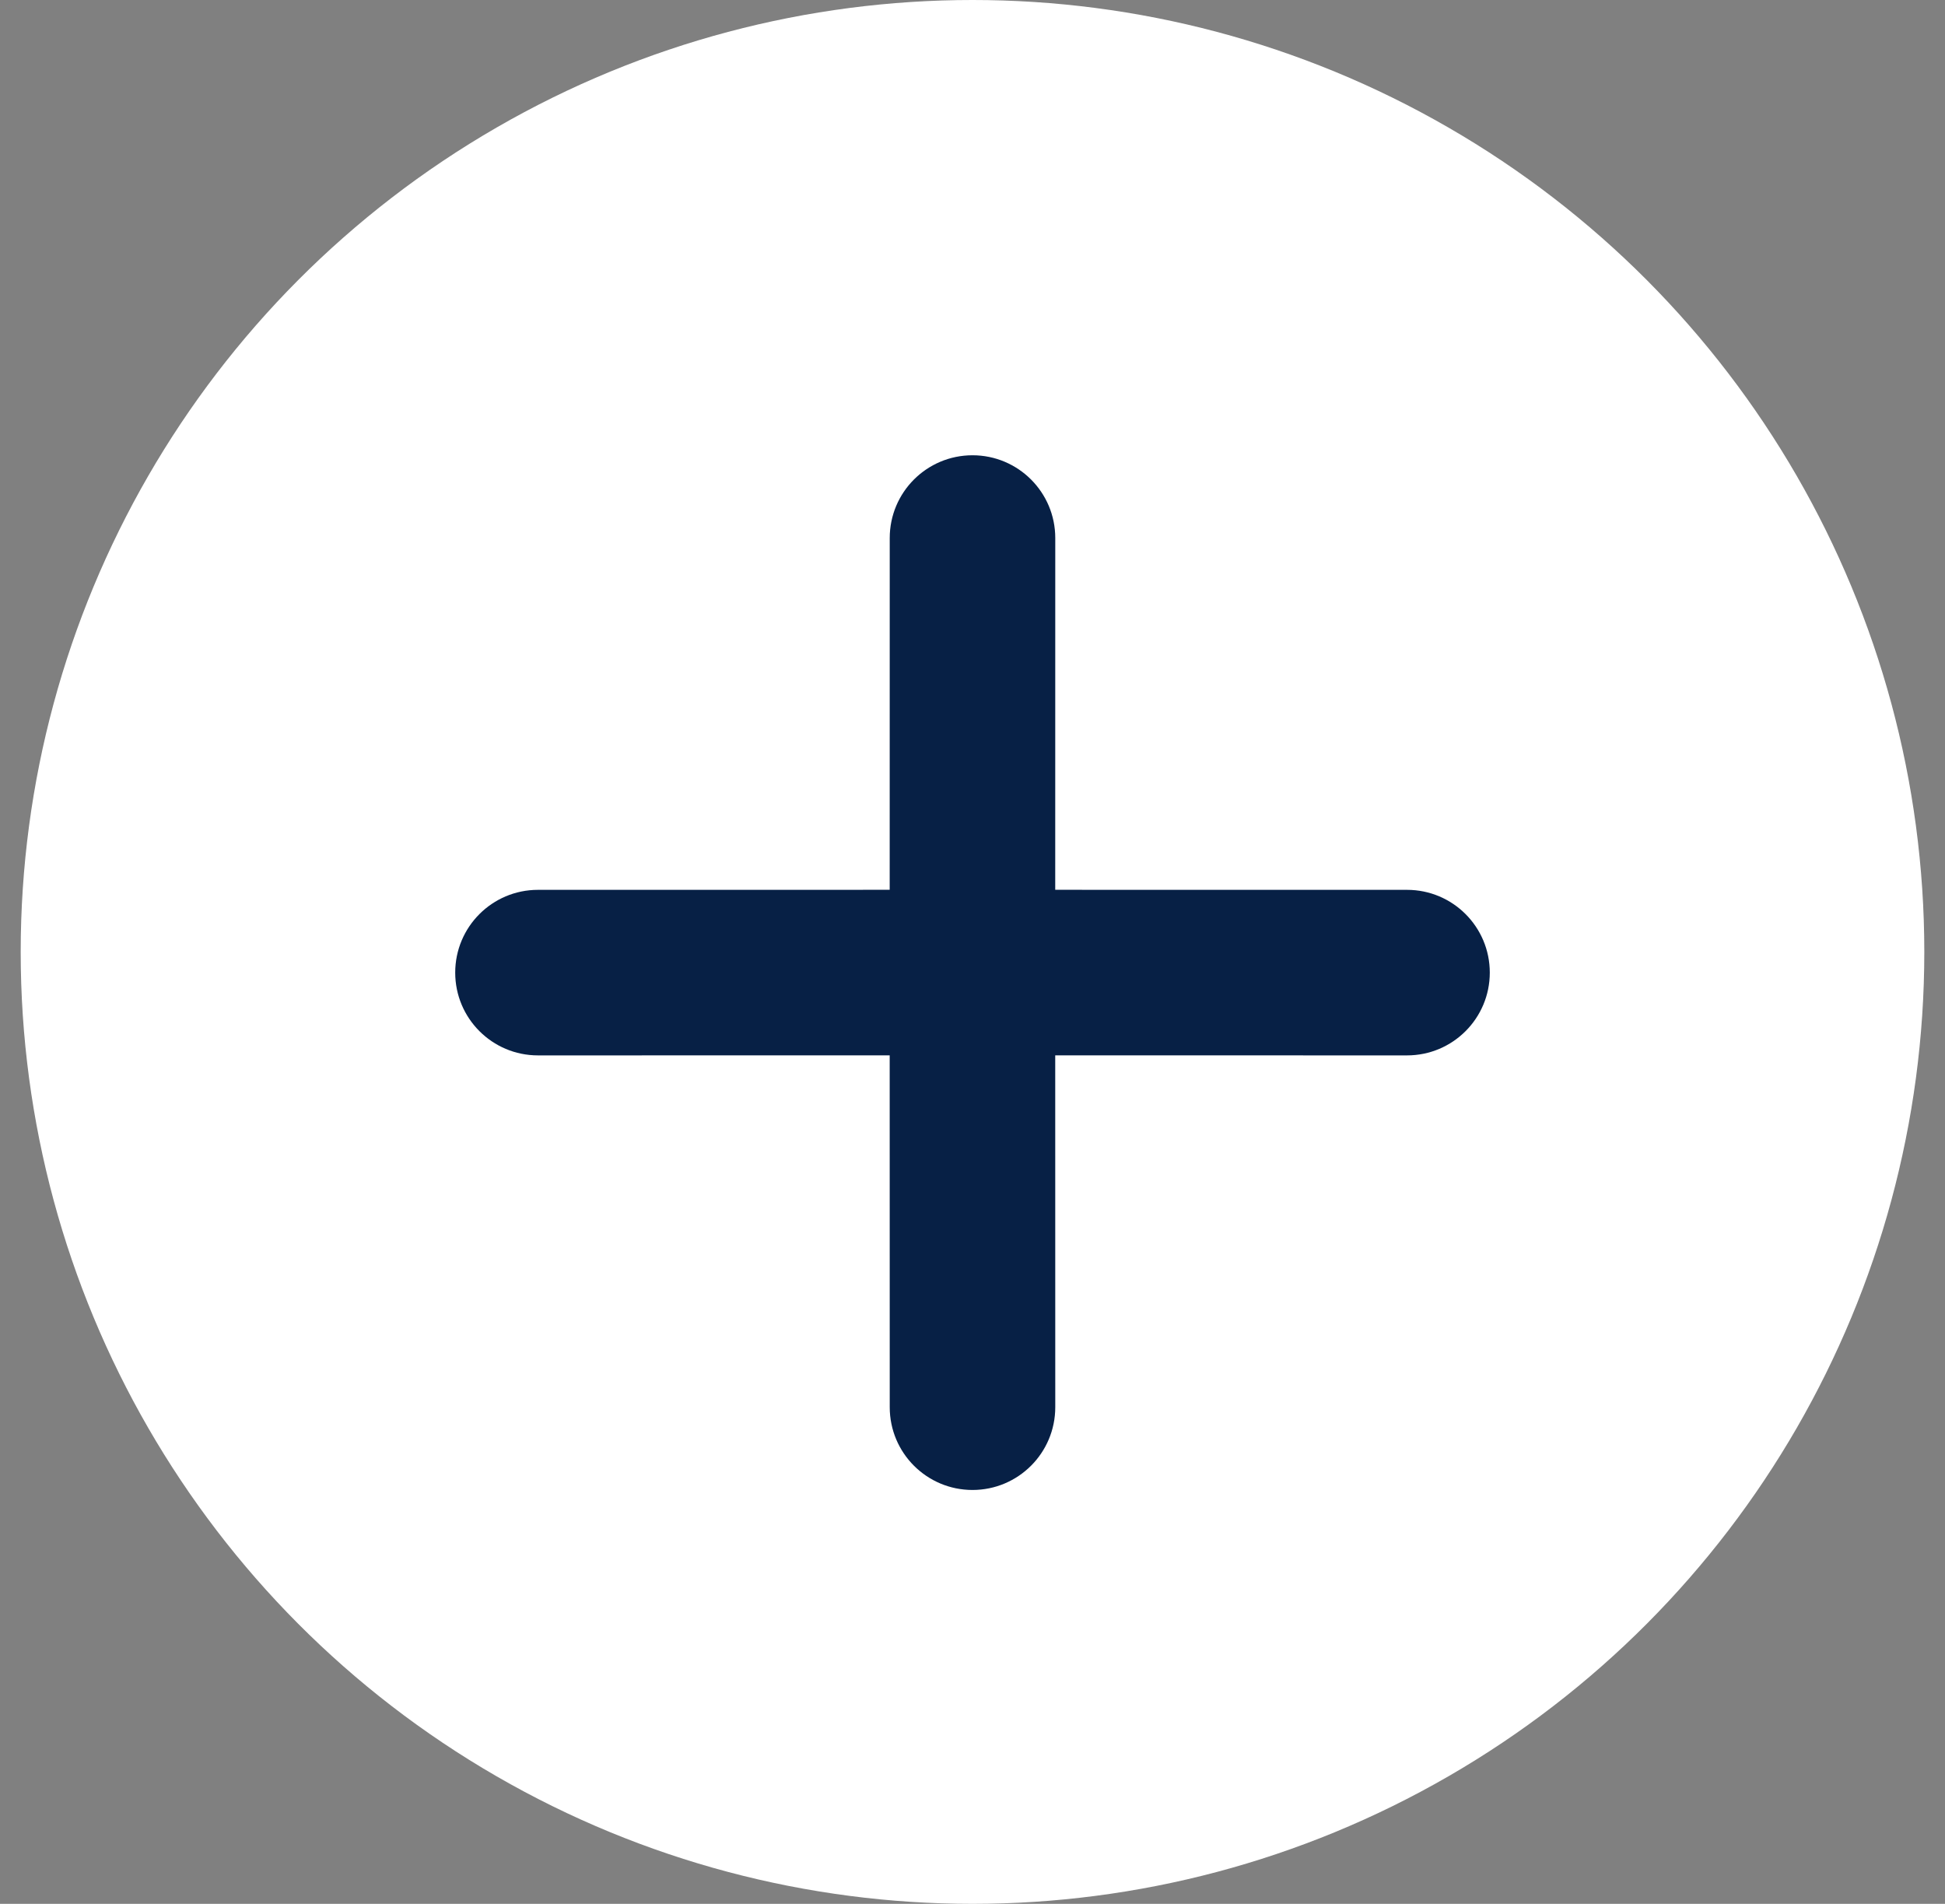
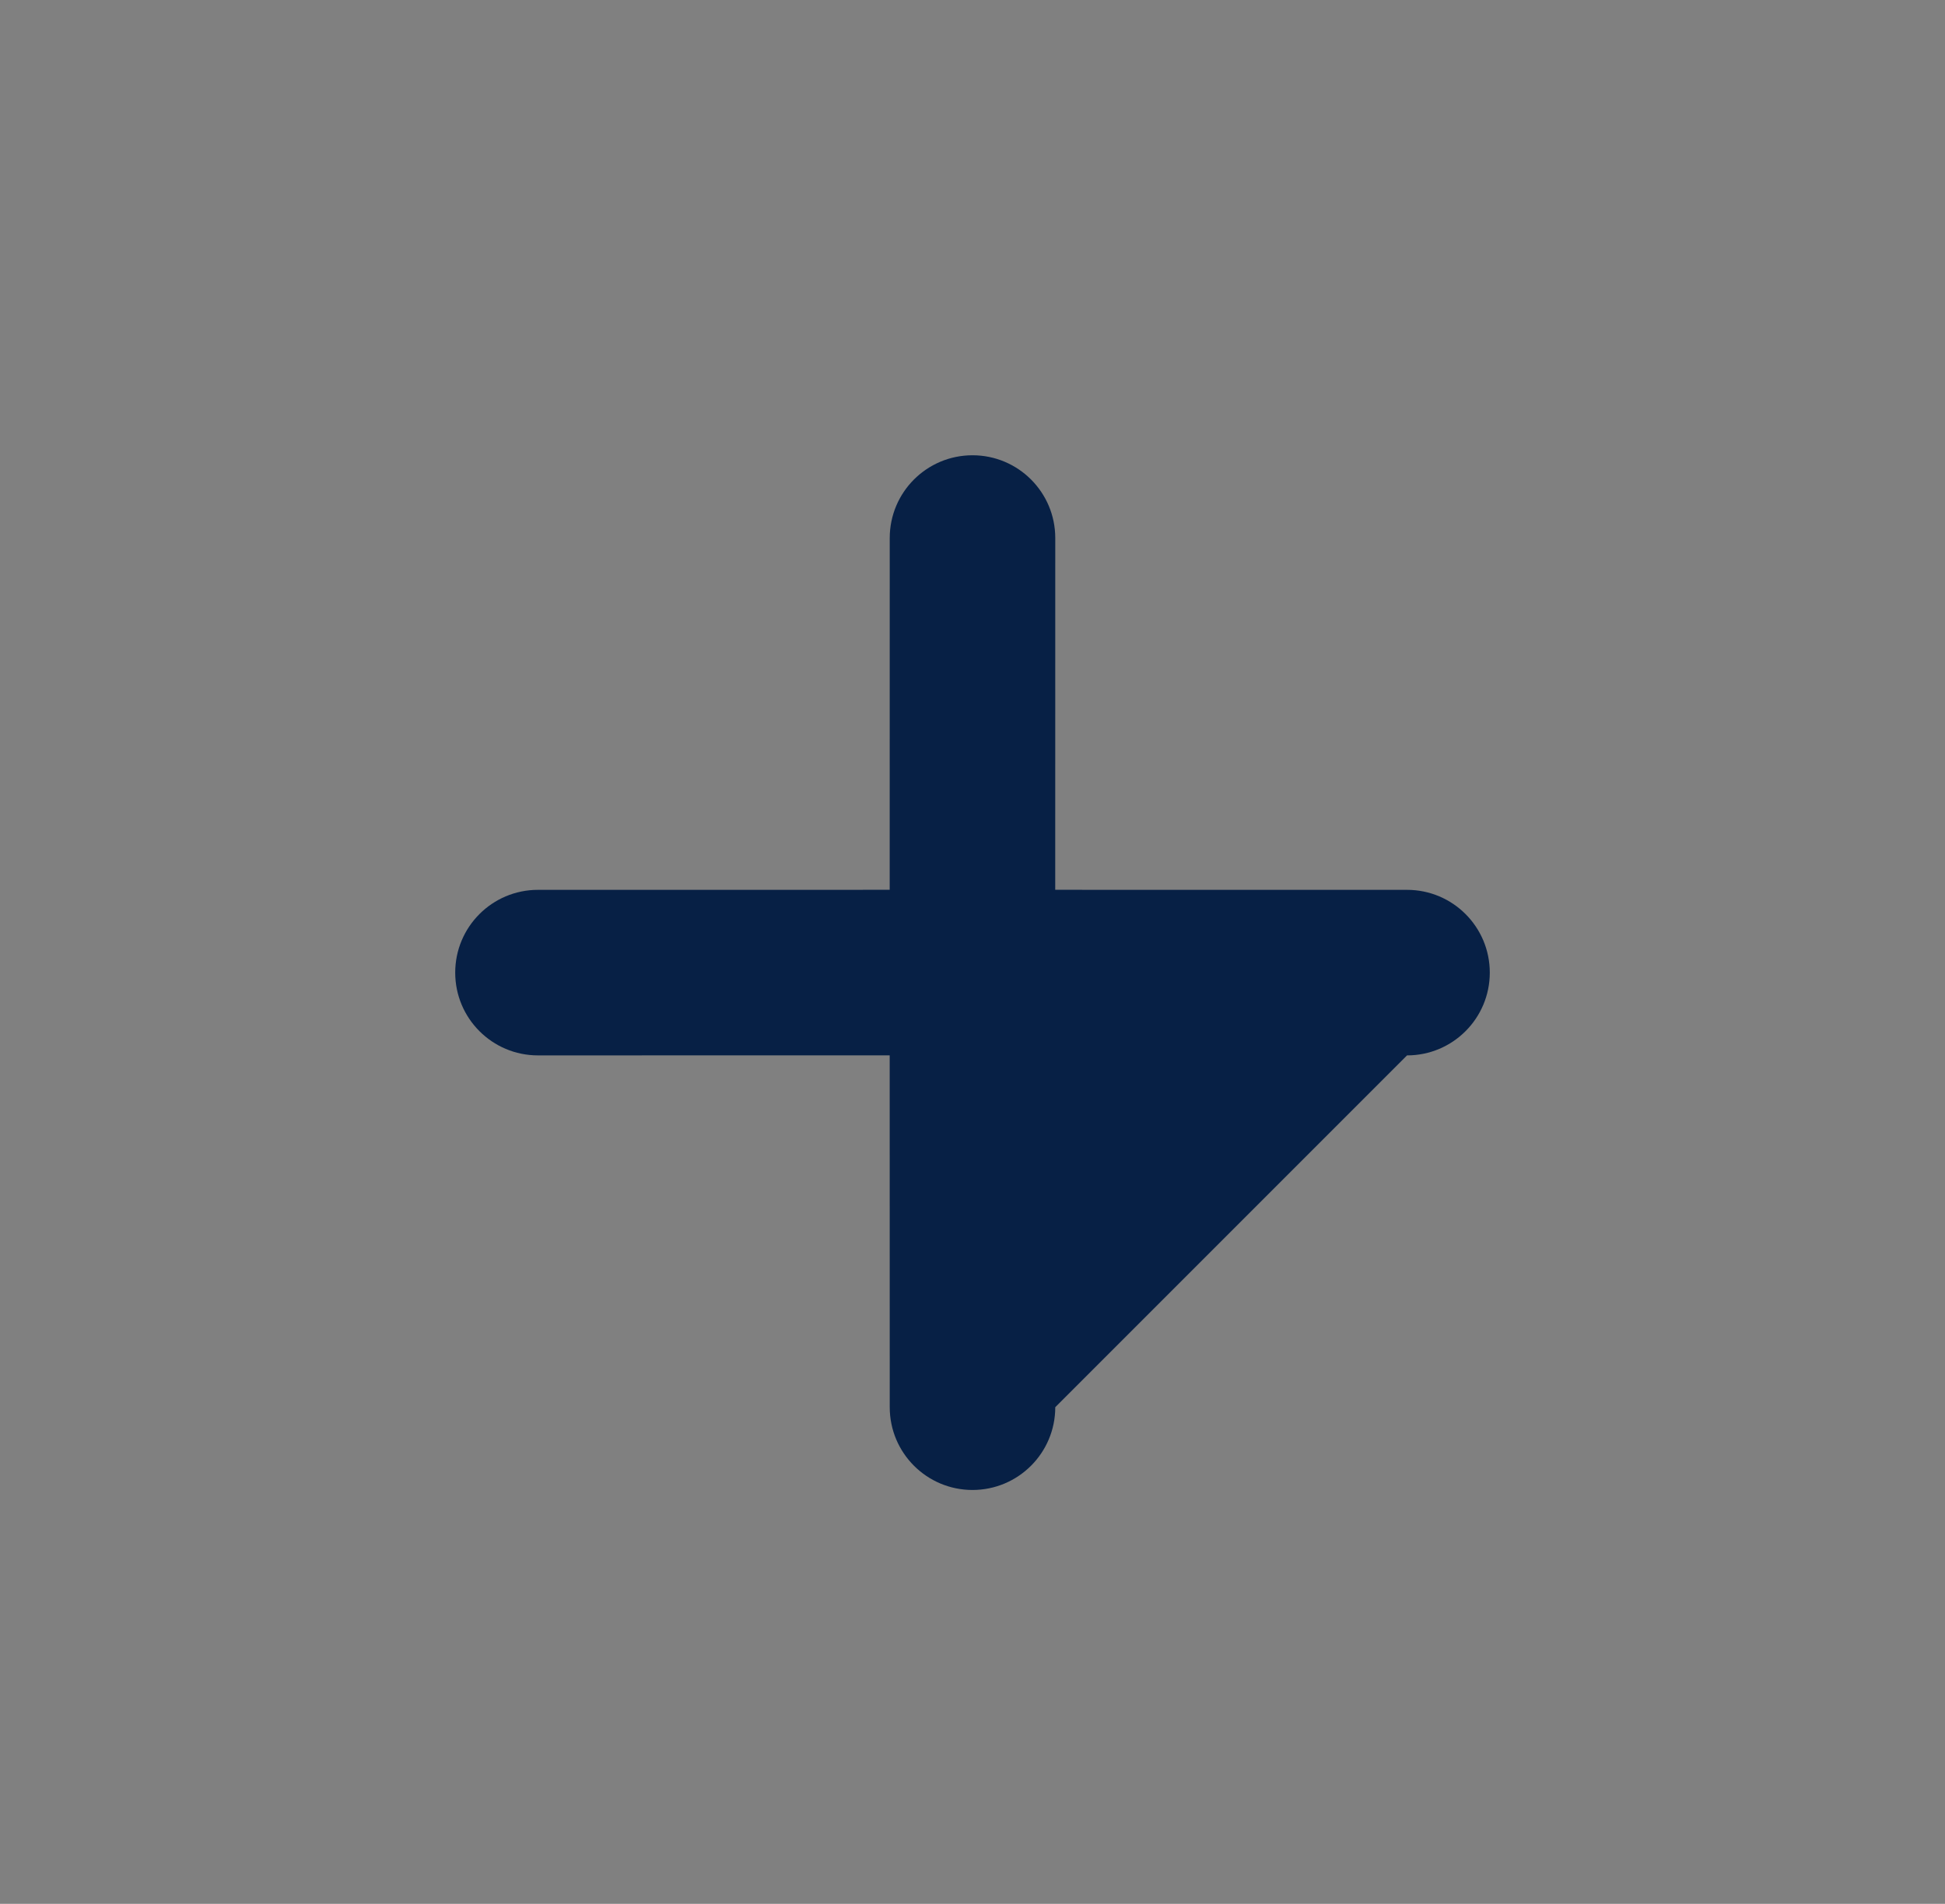
<svg xmlns="http://www.w3.org/2000/svg" width="47px" height="46px" viewBox="0 0 47 46" version="1.1">
  <rect x="0" y="0" width="47" height="46" fill="#808080" stroke="none" />
  <title>+ symbol gros</title>
  <g id="Symbols" stroke="none" stroke-width="1" fill="none" fill-rule="evenodd">
    <g id="encart-engagement" transform="translate(-1221, -473)">
      <g id="ecran-base-copy-5" transform="translate(936.5, 449)">
        <g id="Group" transform="translate(285, 24)">
-           <circle id="Oval-Copy-3" fill="#FFFFFF" cx="23" cy="23" r="23" />
-           <path d="M23,11 C24.105,11 25,11.895 25,13 L24.999,21.499 L33.5,21.5 C34.605,21.5 35.5,22.395 35.5,23.5 C35.5,24.605 34.605,25.5 33.5,25.5 L24.999,25.499 L25,34 C25,35.105 24.105,36 23,36 C21.895,36 21,35.105 21,34 L20.999,25.499 L12.5,25.5 C11.395,25.5 10.5,24.605 10.5,23.5 C10.5,22.395 11.395,21.5 12.5,21.5 L20.999,21.499 L21,13 C21,11.895 21.895,11 23,11 Z" id="Combined-Shape" fill="#072045" />
+           <path d="M23,11 C24.105,11 25,11.895 25,13 L24.999,21.499 L33.5,21.5 C34.605,21.5 35.5,22.395 35.5,23.5 C35.5,24.605 34.605,25.5 33.5,25.5 L25,34 C25,35.105 24.105,36 23,36 C21.895,36 21,35.105 21,34 L20.999,25.499 L12.5,25.5 C11.395,25.5 10.5,24.605 10.5,23.5 C10.5,22.395 11.395,21.5 12.5,21.5 L20.999,21.499 L21,13 C21,11.895 21.895,11 23,11 Z" id="Combined-Shape" fill="#072045" />
        </g>
      </g>
    </g>
  </g>
</svg>